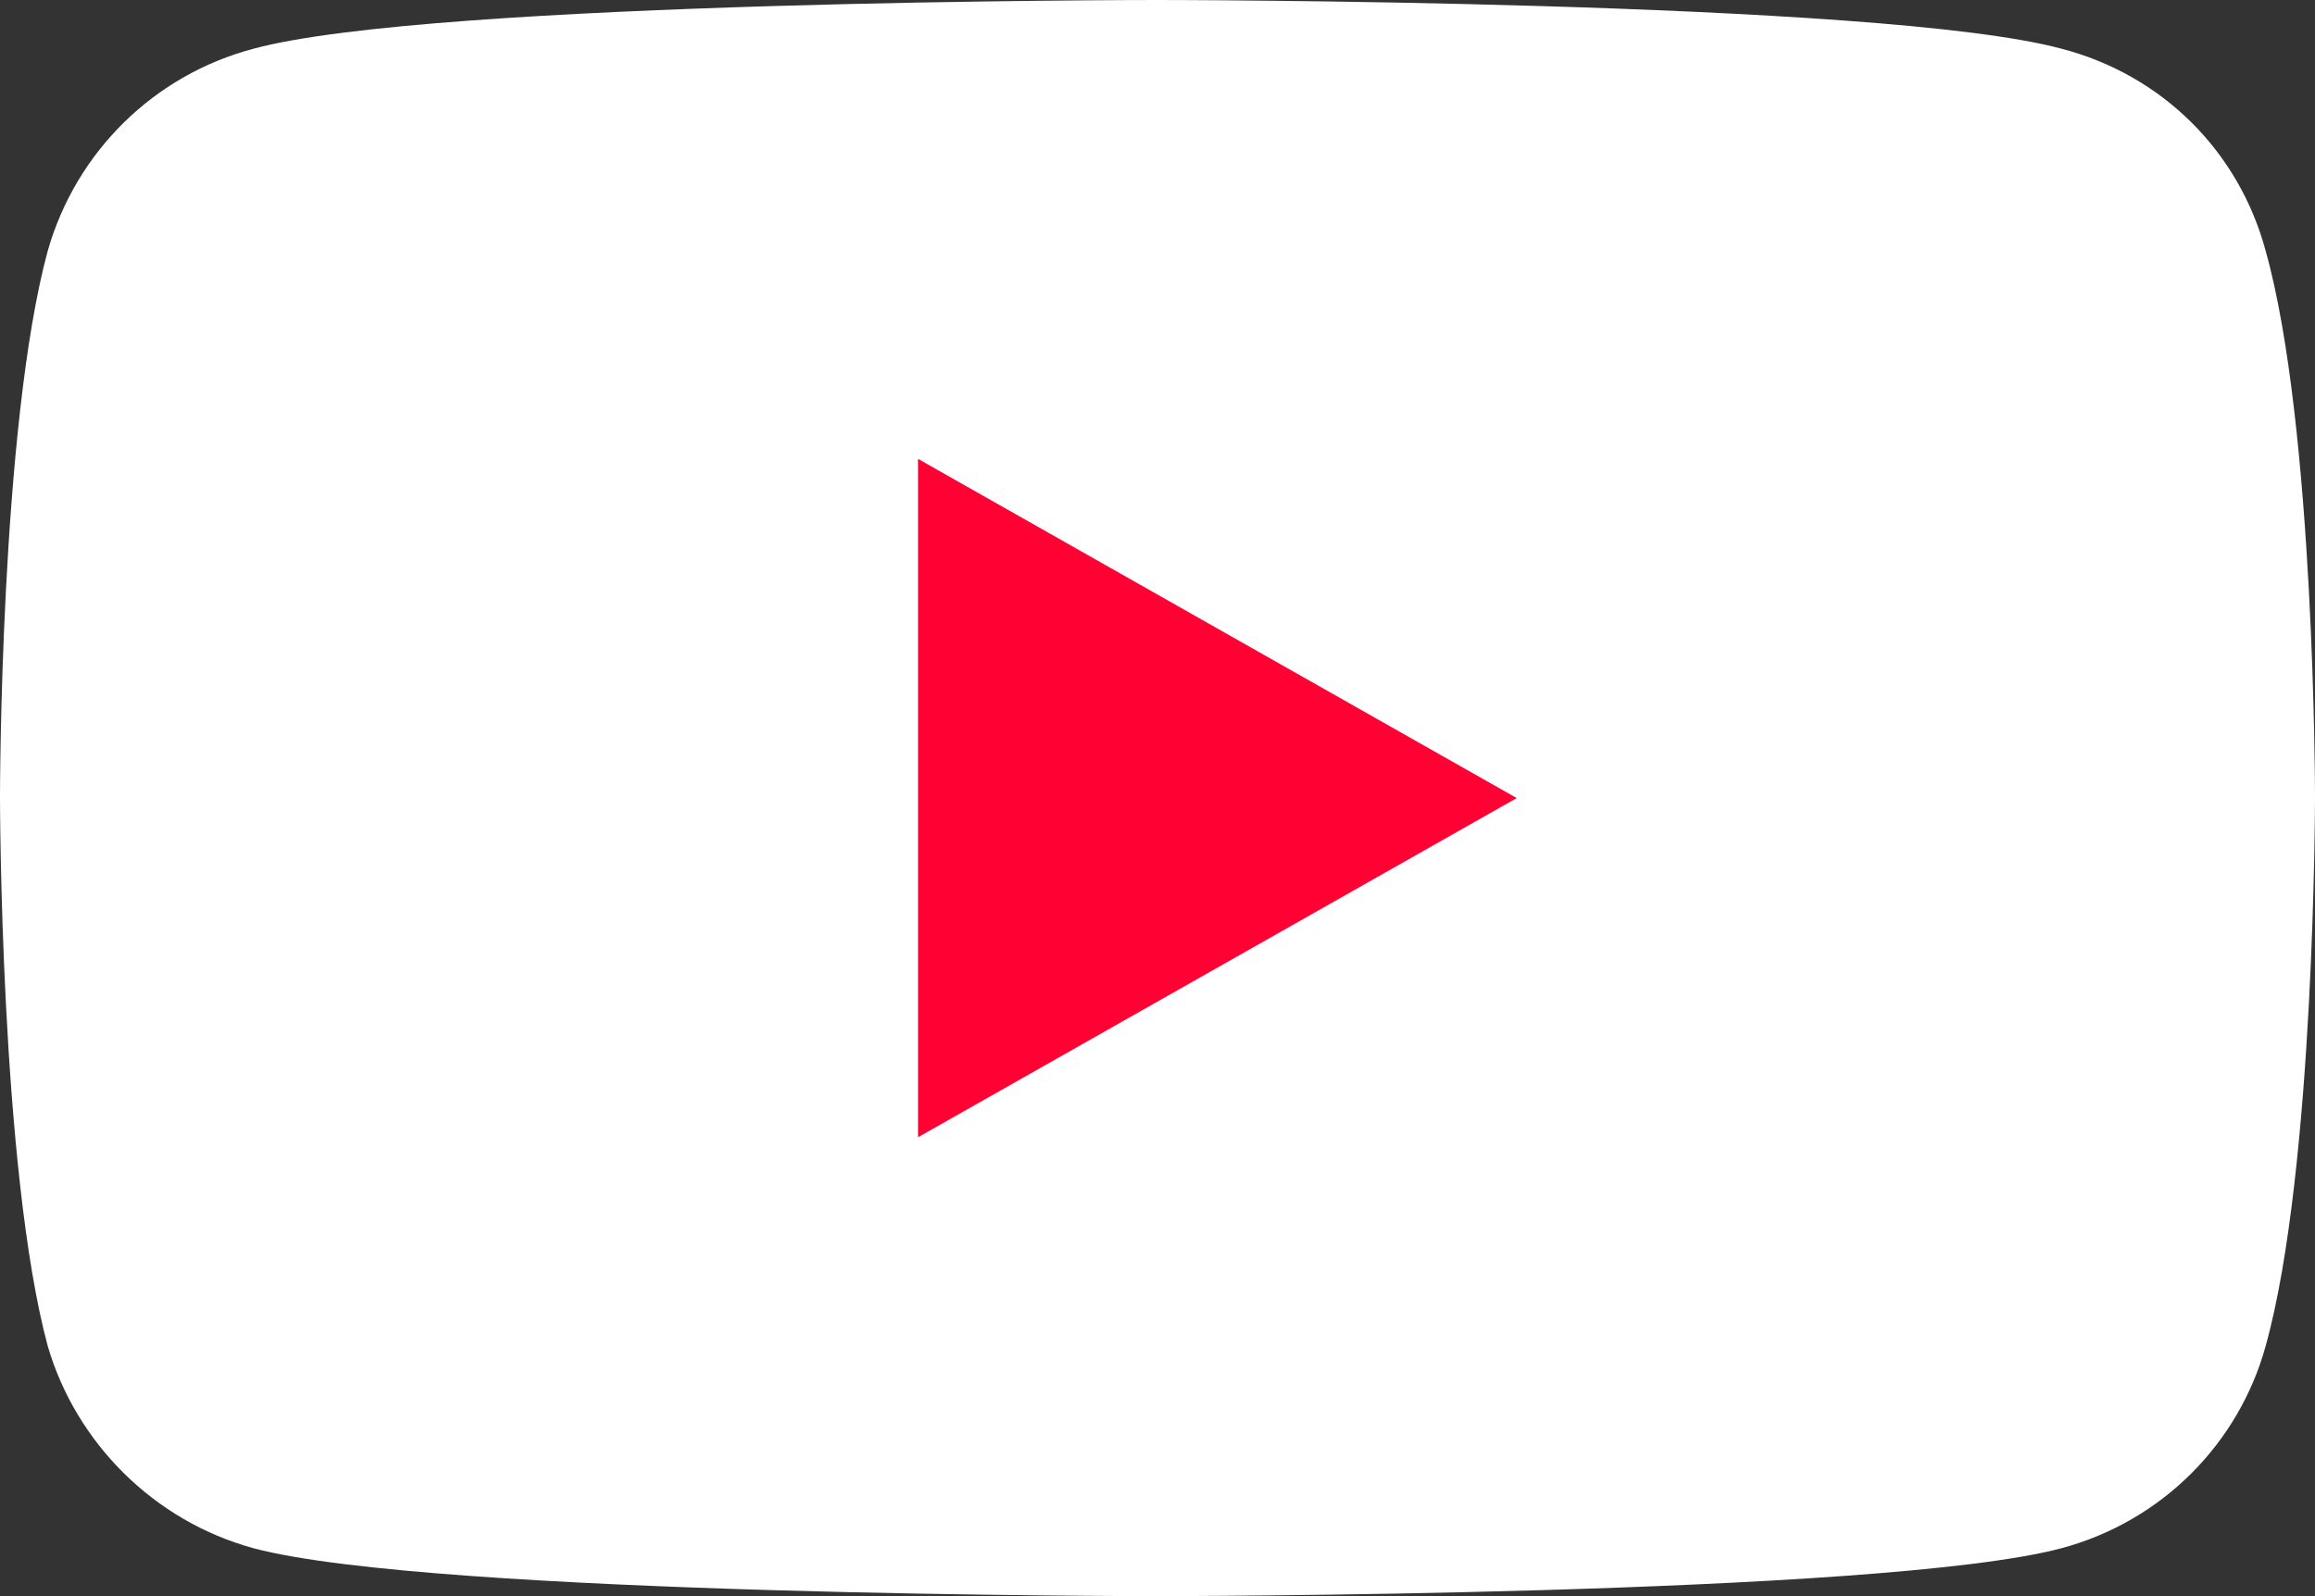
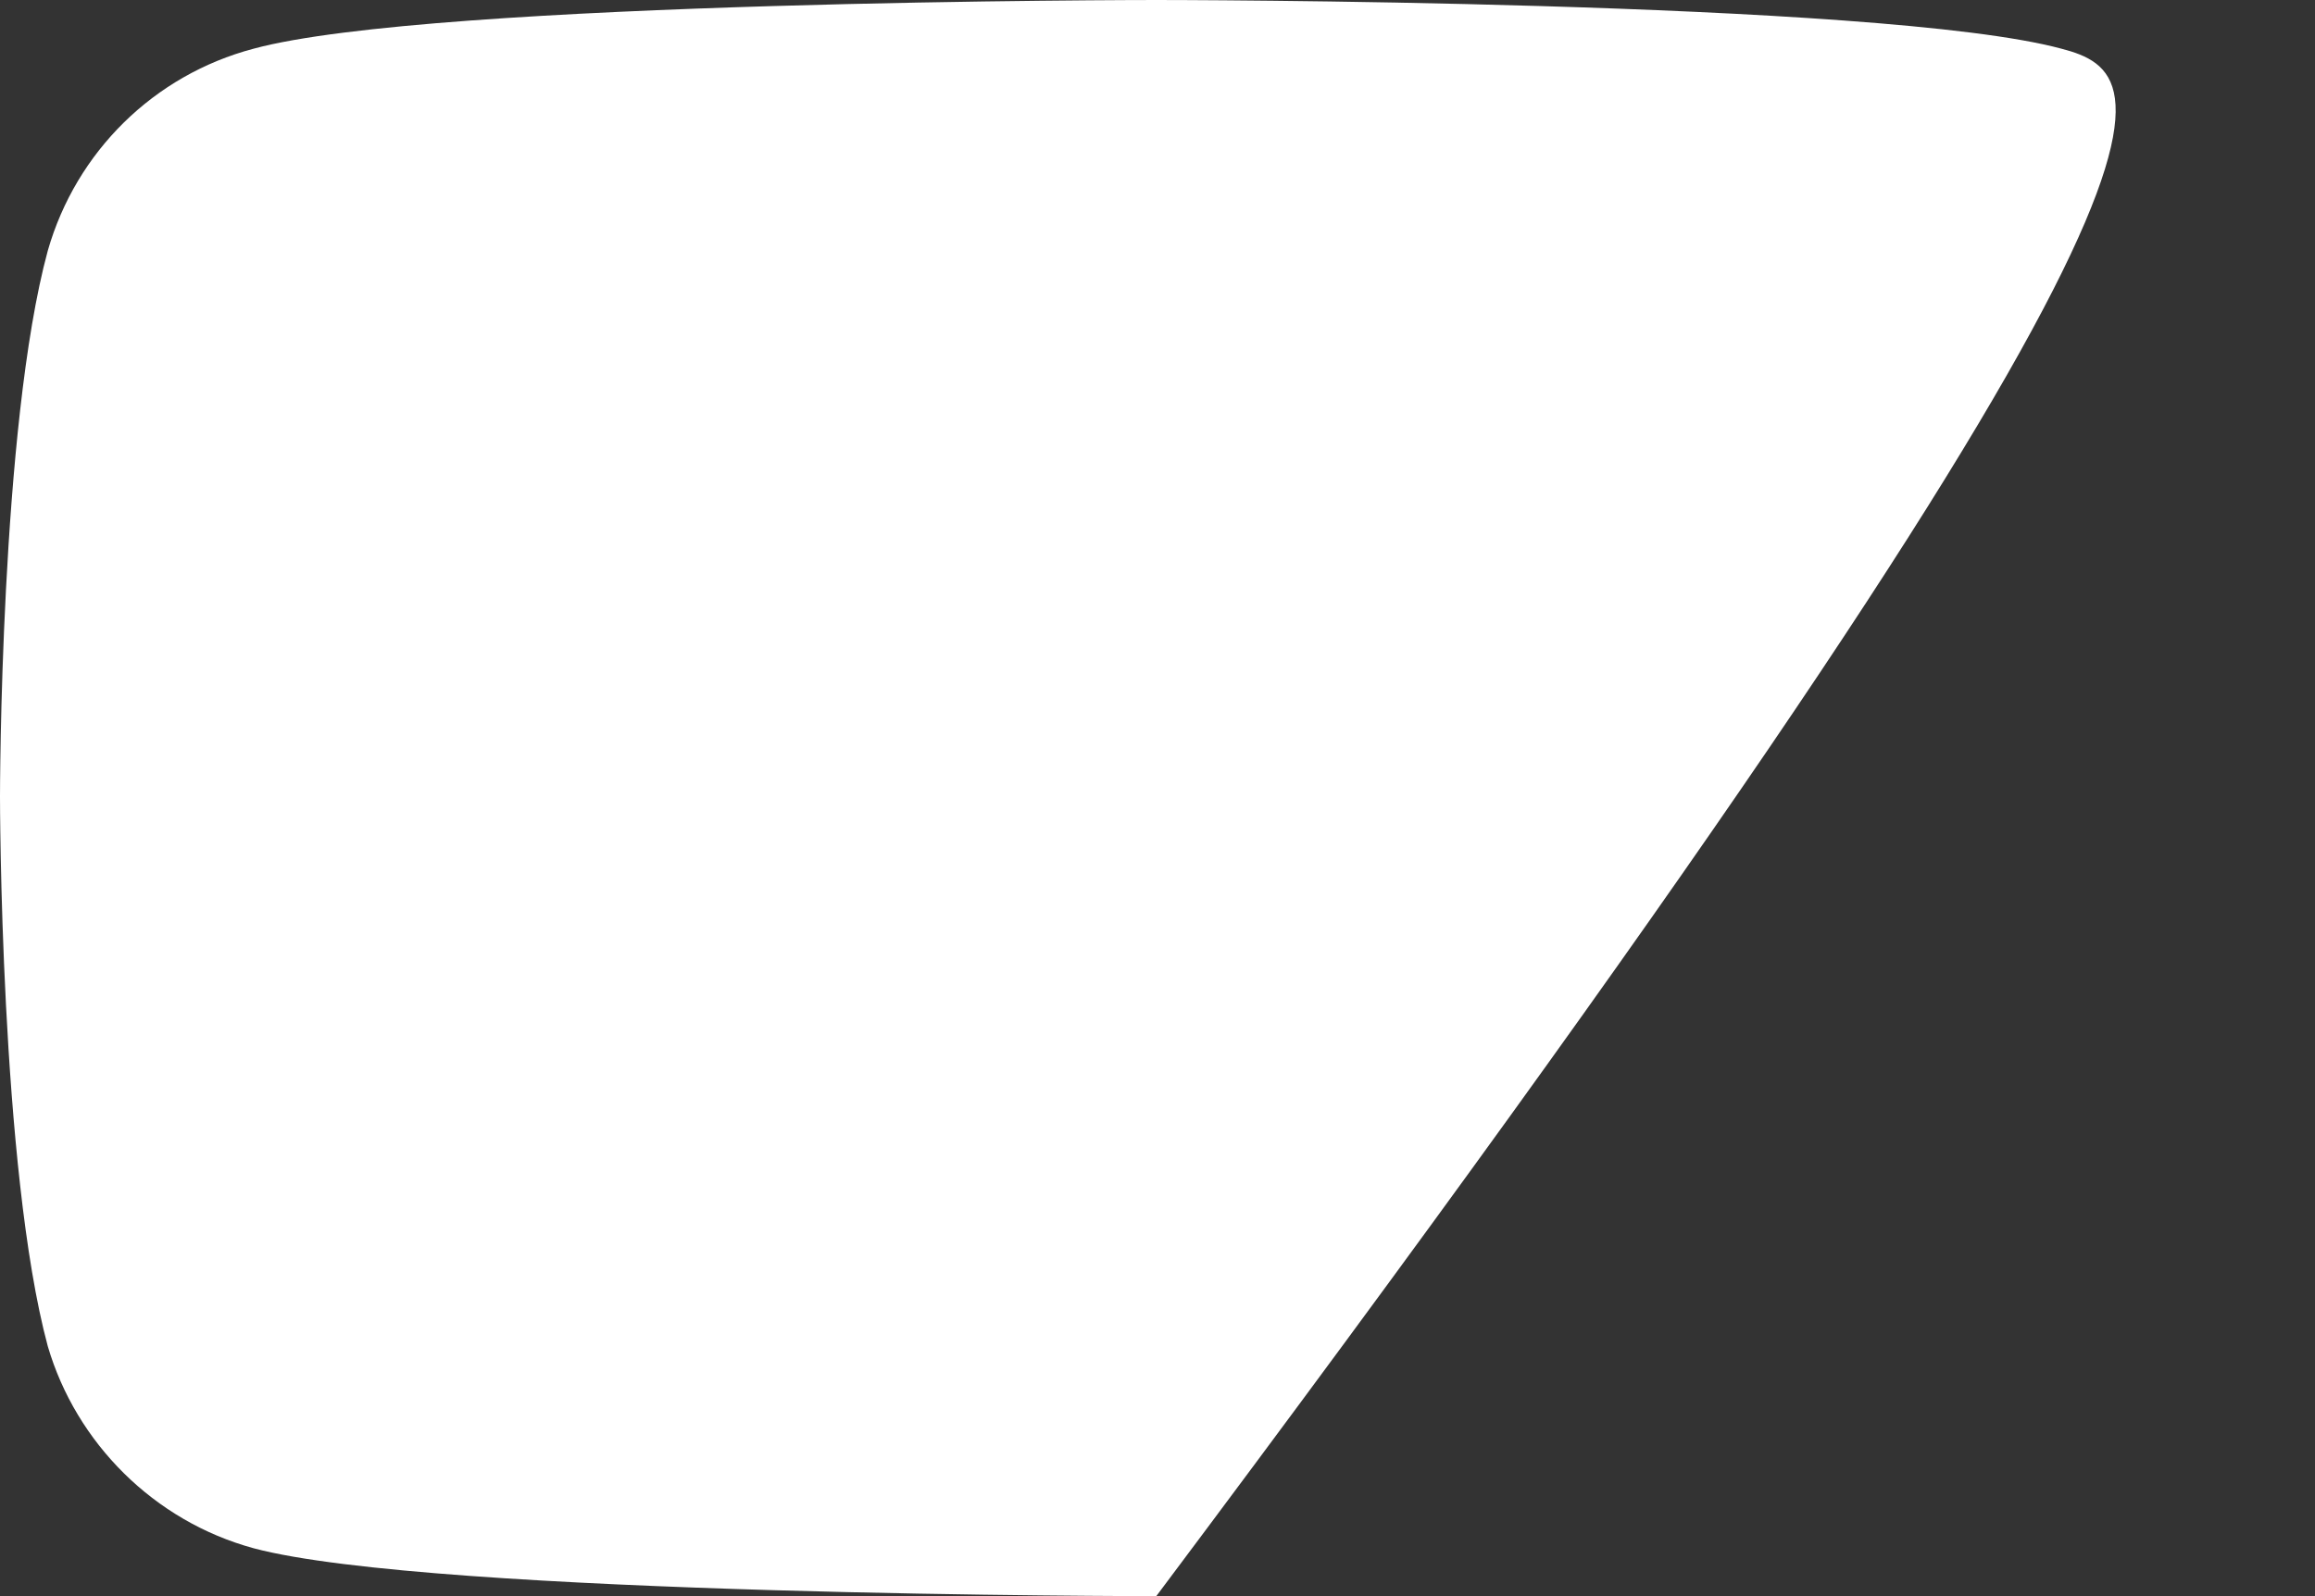
<svg xmlns="http://www.w3.org/2000/svg" width="313.233mm" height="216.023mm" viewBox="0 0 313.233 216.023" version="1.1" id="svg5" xml:space="preserve">
  <rect x="0" y="0" width="313.233" height="216.023" fill="#333333" stroke="none" />
  <defs id="defs2" />
  <g id="layer1" transform="translate(-54.079,-5.276)">
-     <path d="m 210.532,221.299 c 0,0 98.125,0 122.464,-6.481 13.704,-3.672 24.011,-14.258 27.628,-27.327 6.688,-23.979 6.688,-74.42 6.688,-74.42 0,0 0,-50.117 -6.688,-73.88 C 357.007,25.798 346.701,15.429 332.996,11.865 308.657,5.276 210.532,5.276 210.532,5.276 c 0,0 -97.906,0 -122.136,6.589 -13.485,3.564 -24.011,13.933 -27.848,27.327 -6.469,23.763 -6.469,73.88 -6.469,73.88 0,0 0,50.441 6.469,74.42 3.837,13.069 14.362,23.654 27.848,27.327 24.23,6.481 122.136,6.481 122.136,6.481 z" fill="#fff" id="path1412" style="stroke-width:0.021" clip-path="none" />
-     <path d="M 259.301,113.287 178.293,67.382 v 91.81 z" fill="#FF0133" id="path1414" style="stroke-width:0.021" clip-path="none" />
+     <path d="m 210.532,221.299 C 357.007,25.798 346.701,15.429 332.996,11.865 308.657,5.276 210.532,5.276 210.532,5.276 c 0,0 -97.906,0 -122.136,6.589 -13.485,3.564 -24.011,13.933 -27.848,27.327 -6.469,23.763 -6.469,73.88 -6.469,73.88 0,0 0,50.441 6.469,74.42 3.837,13.069 14.362,23.654 27.848,27.327 24.23,6.481 122.136,6.481 122.136,6.481 z" fill="#fff" id="path1412" style="stroke-width:0.021" clip-path="none" />
  </g>
</svg>